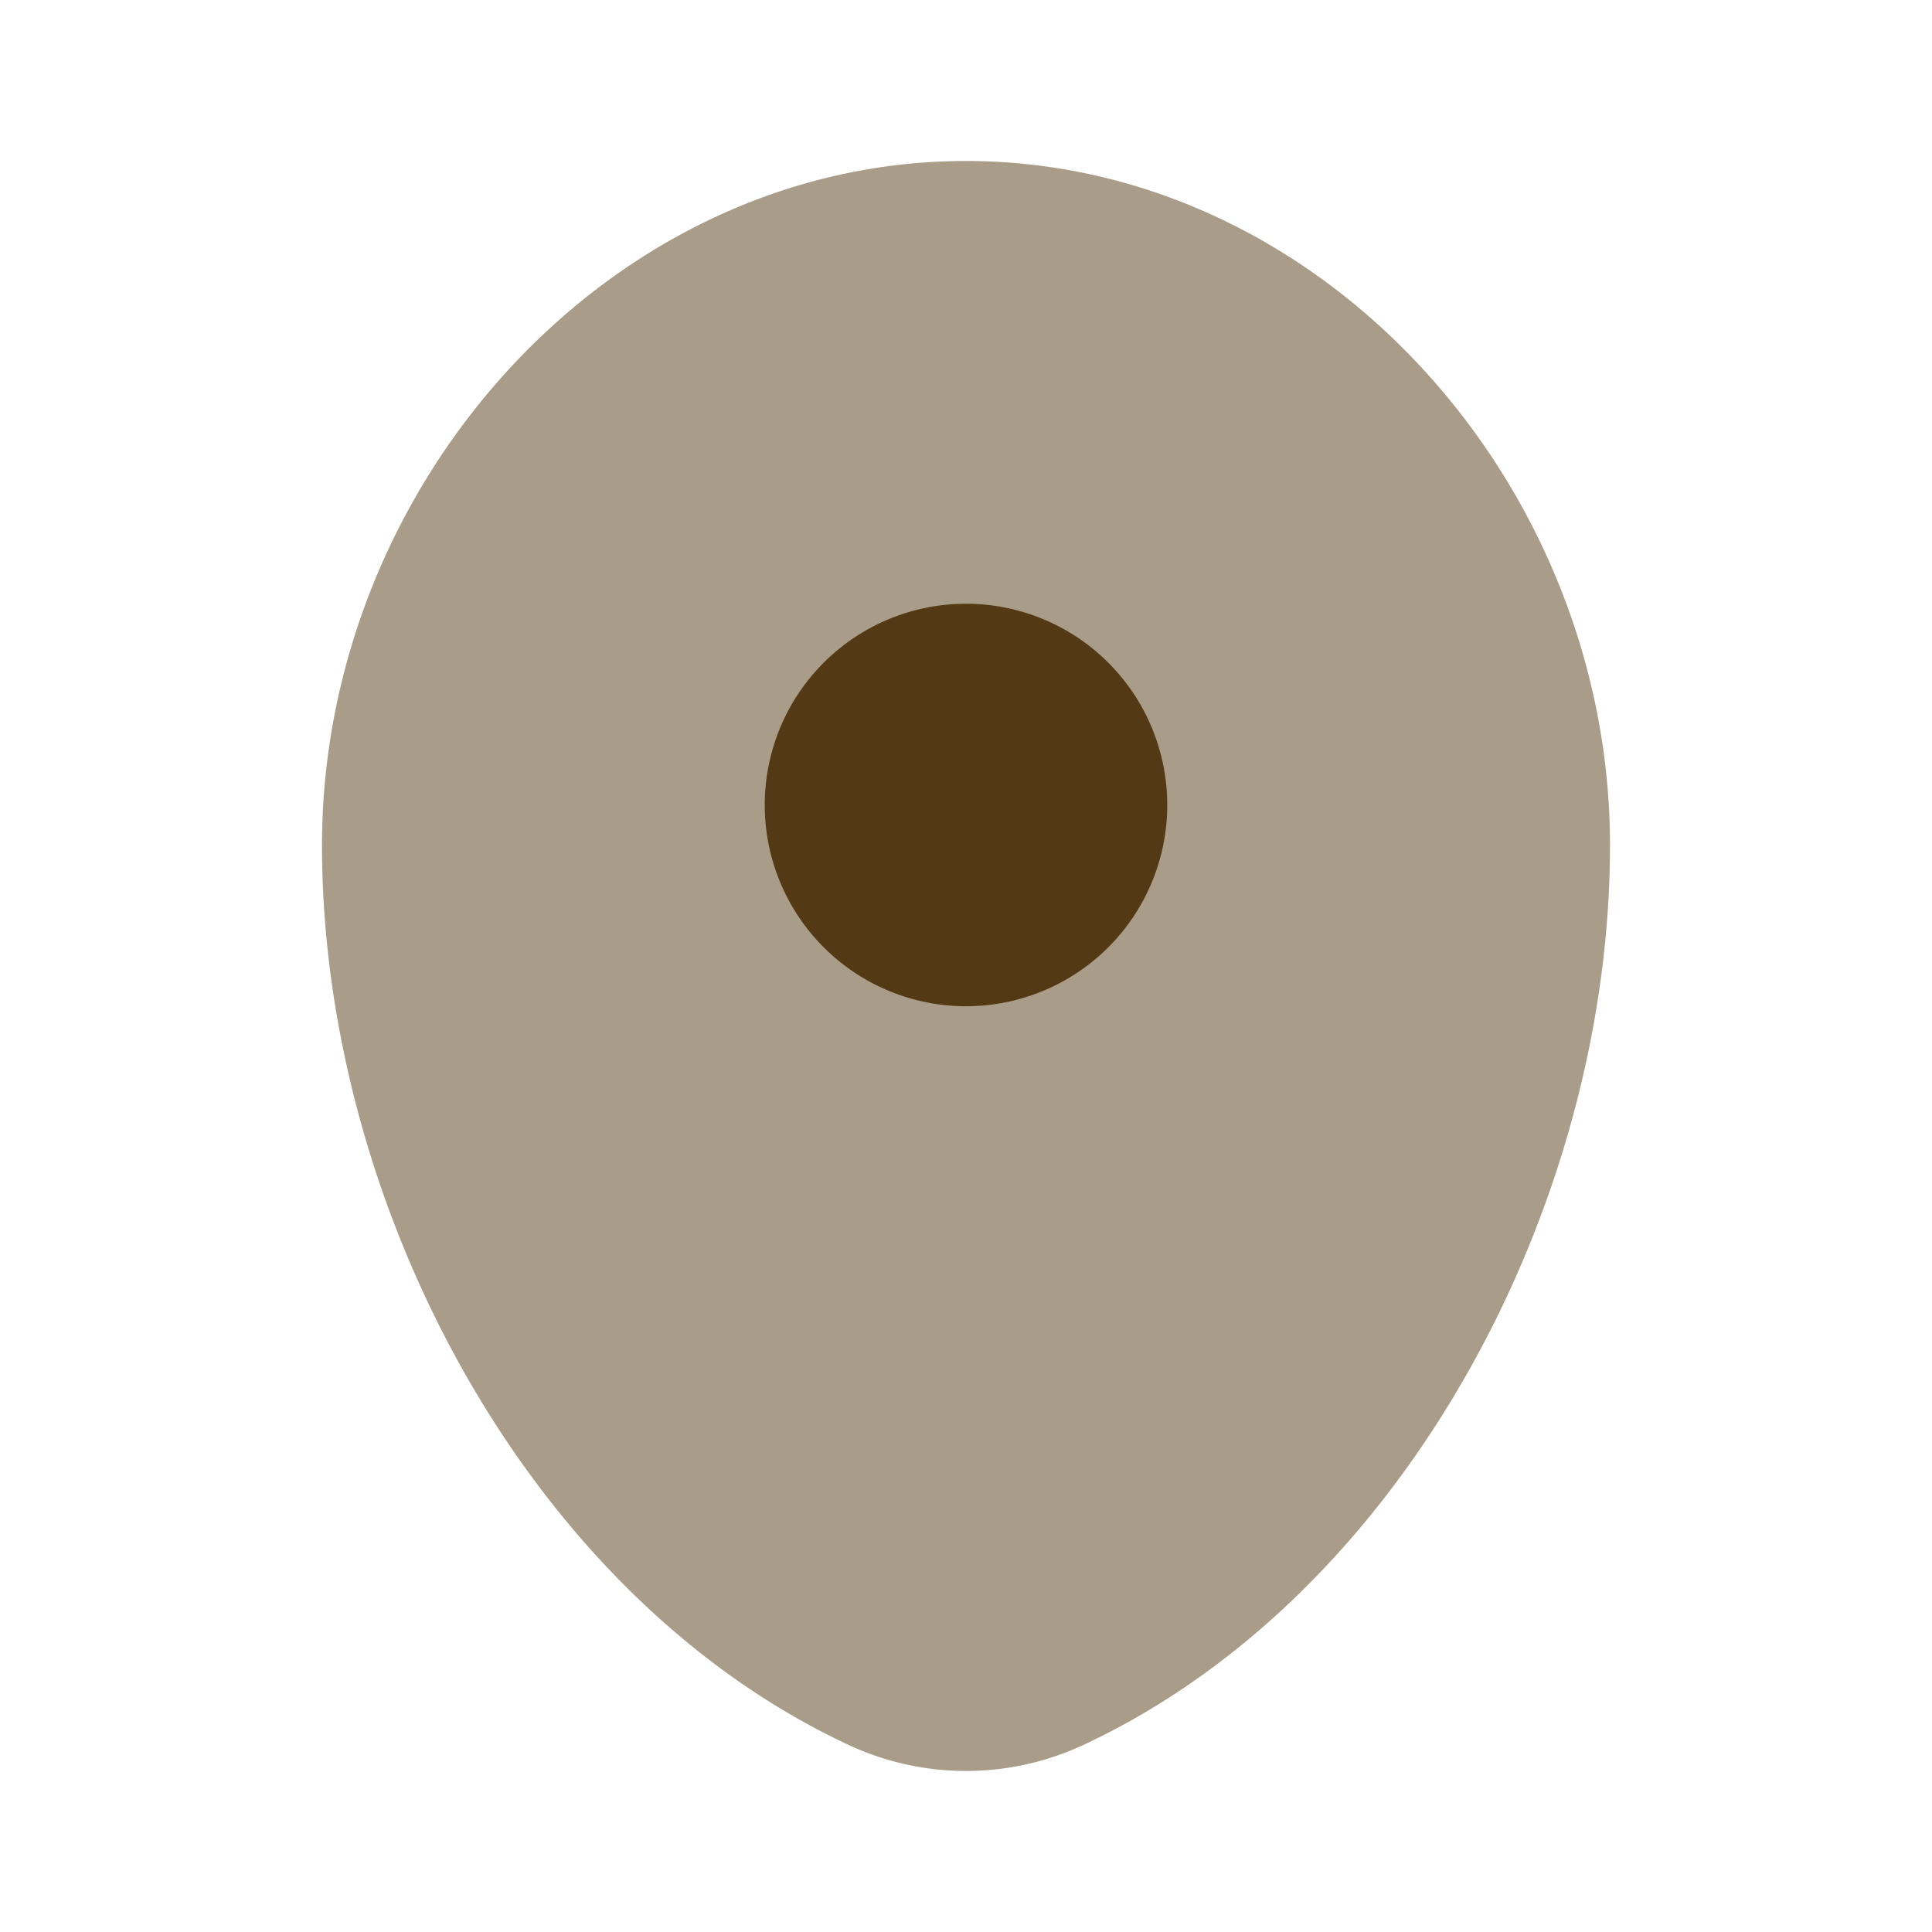
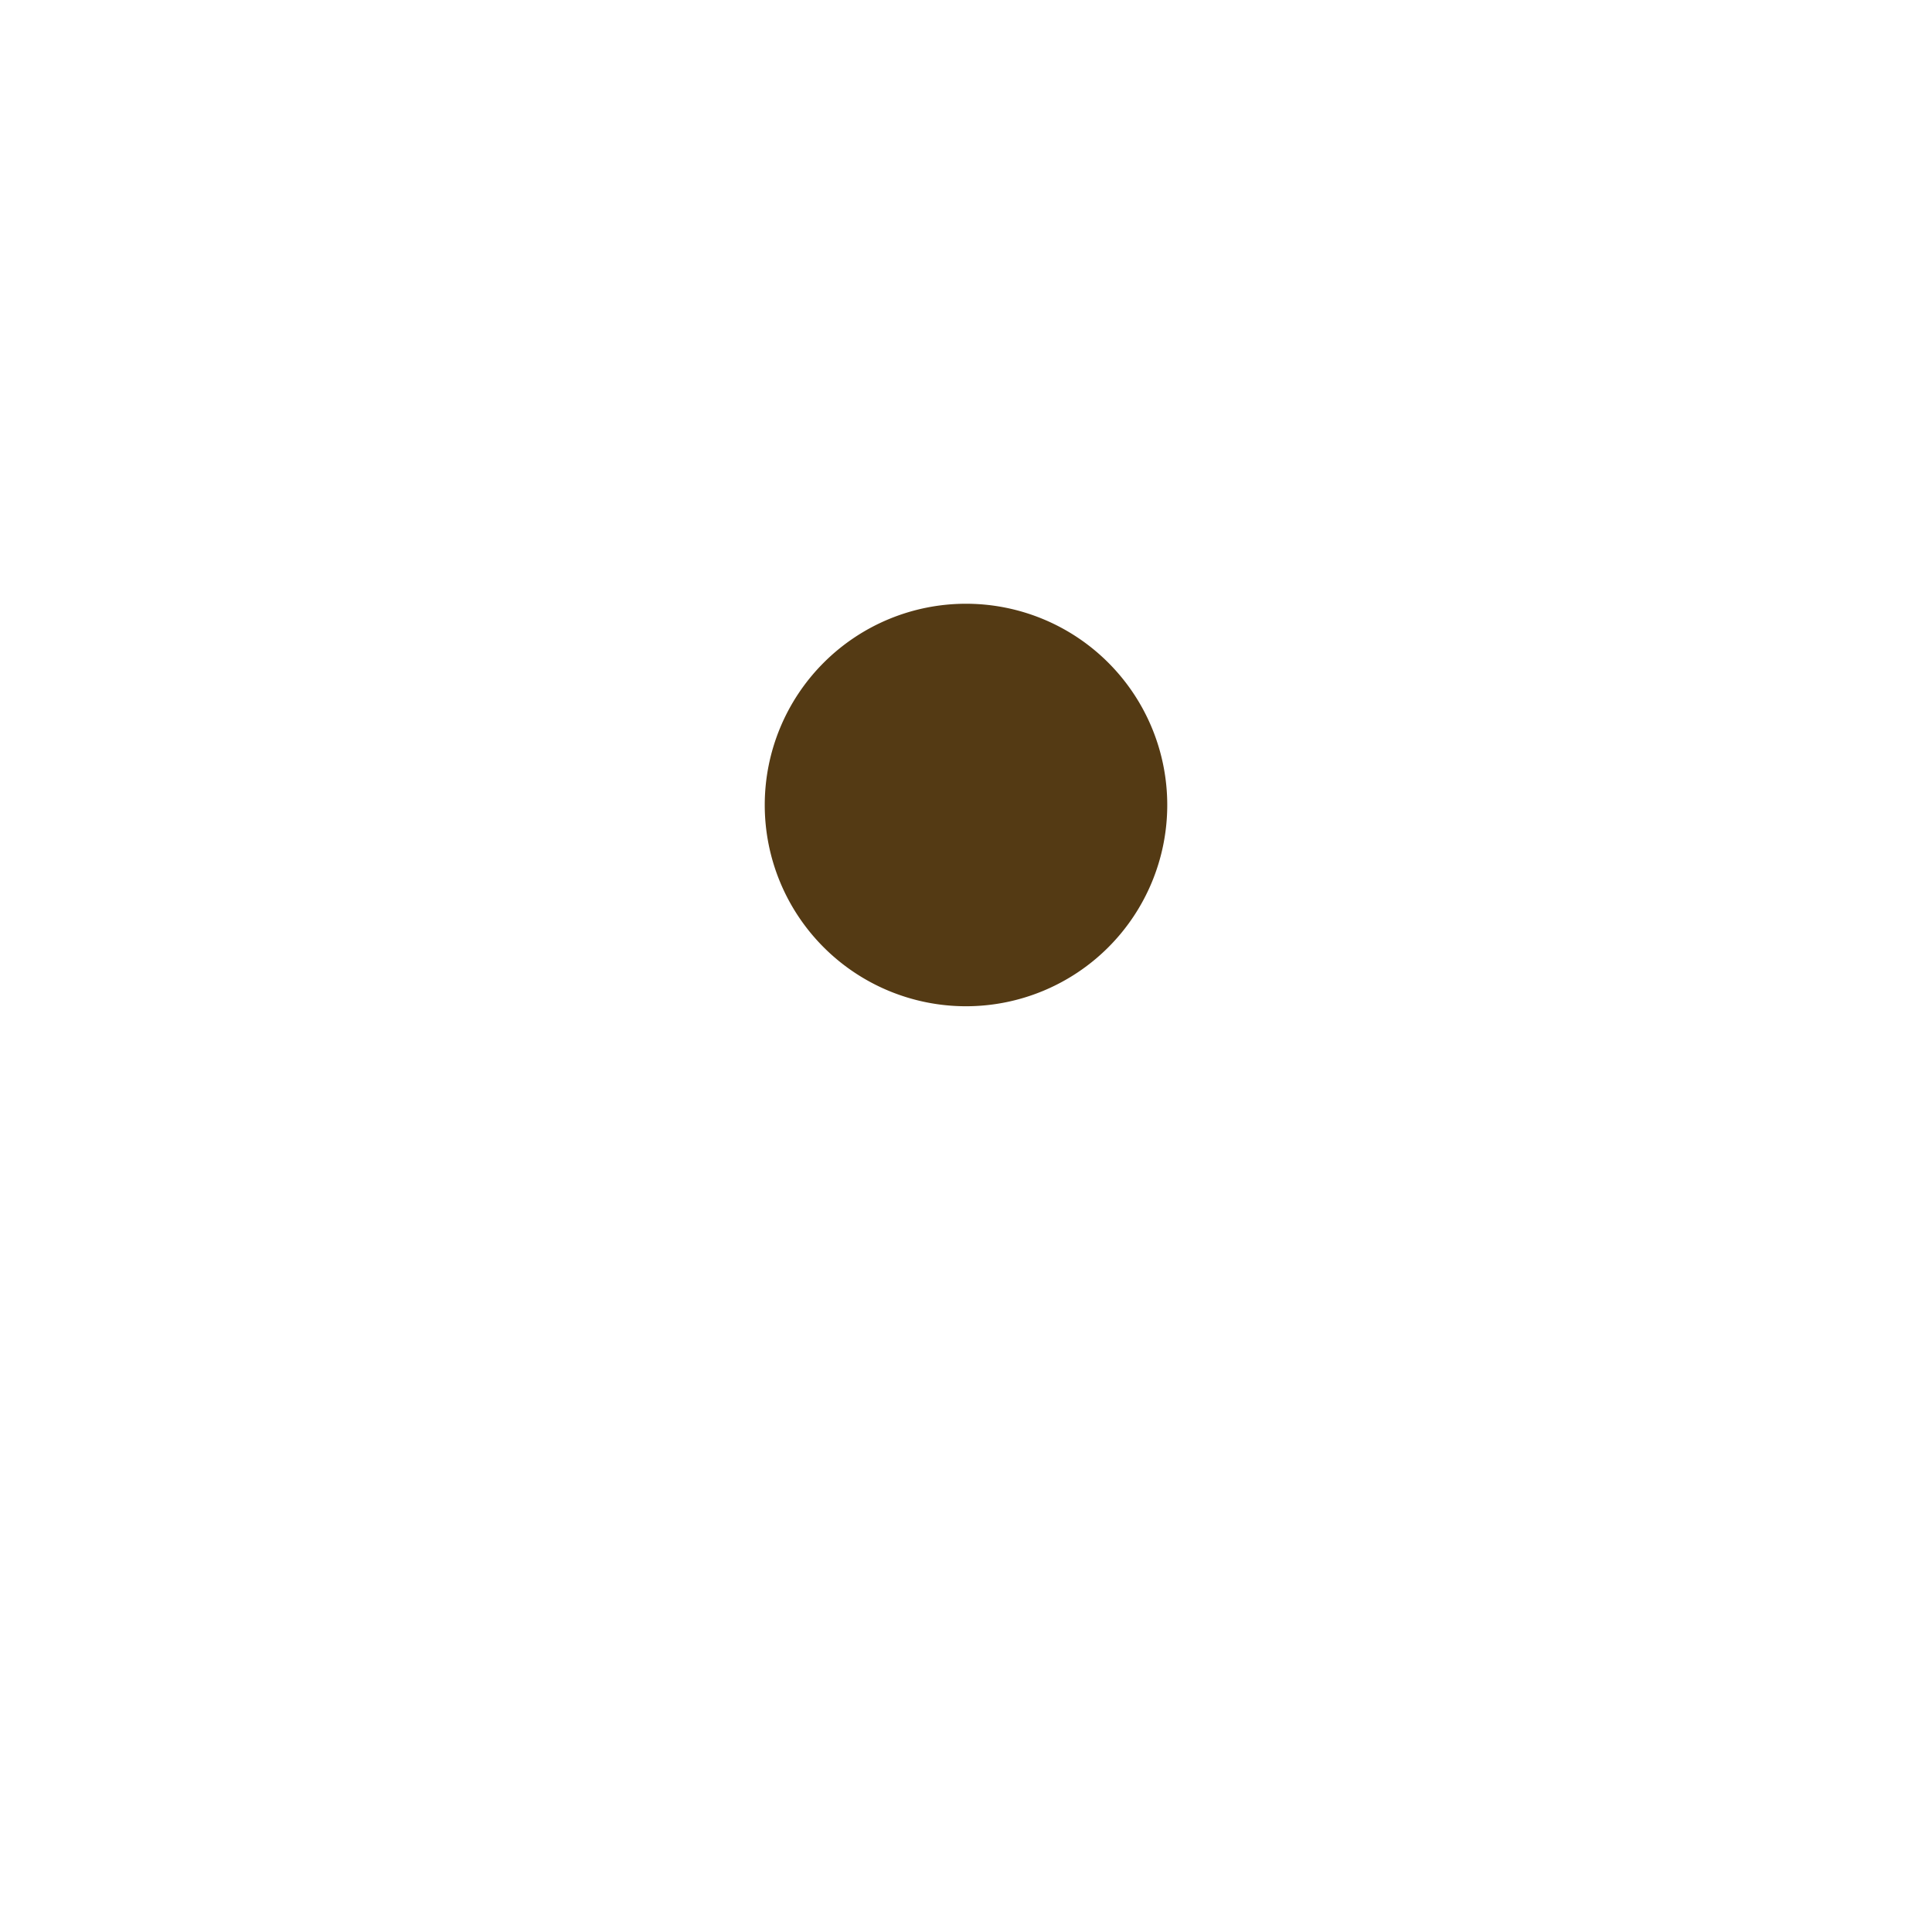
<svg xmlns="http://www.w3.org/2000/svg" width="24" height="24" viewBox="0 0 24 24">
-   <path fill="#543A14" d="M12 2c-4.418 0-8 4.003-8 8.5c0 4.462 2.553 9.312 6.537 11.174a3.45 3.45 0 0 0 2.926 0C17.447 19.812 20 14.962 20 10.5C20 6.003 16.418 2 12 2" opacity="0.5" />
  <path fill="#543A14" d="M12 12.5a2.5 2.5 0 1 0 0-5a2.5 2.5 0 0 0 0 5" />
</svg>